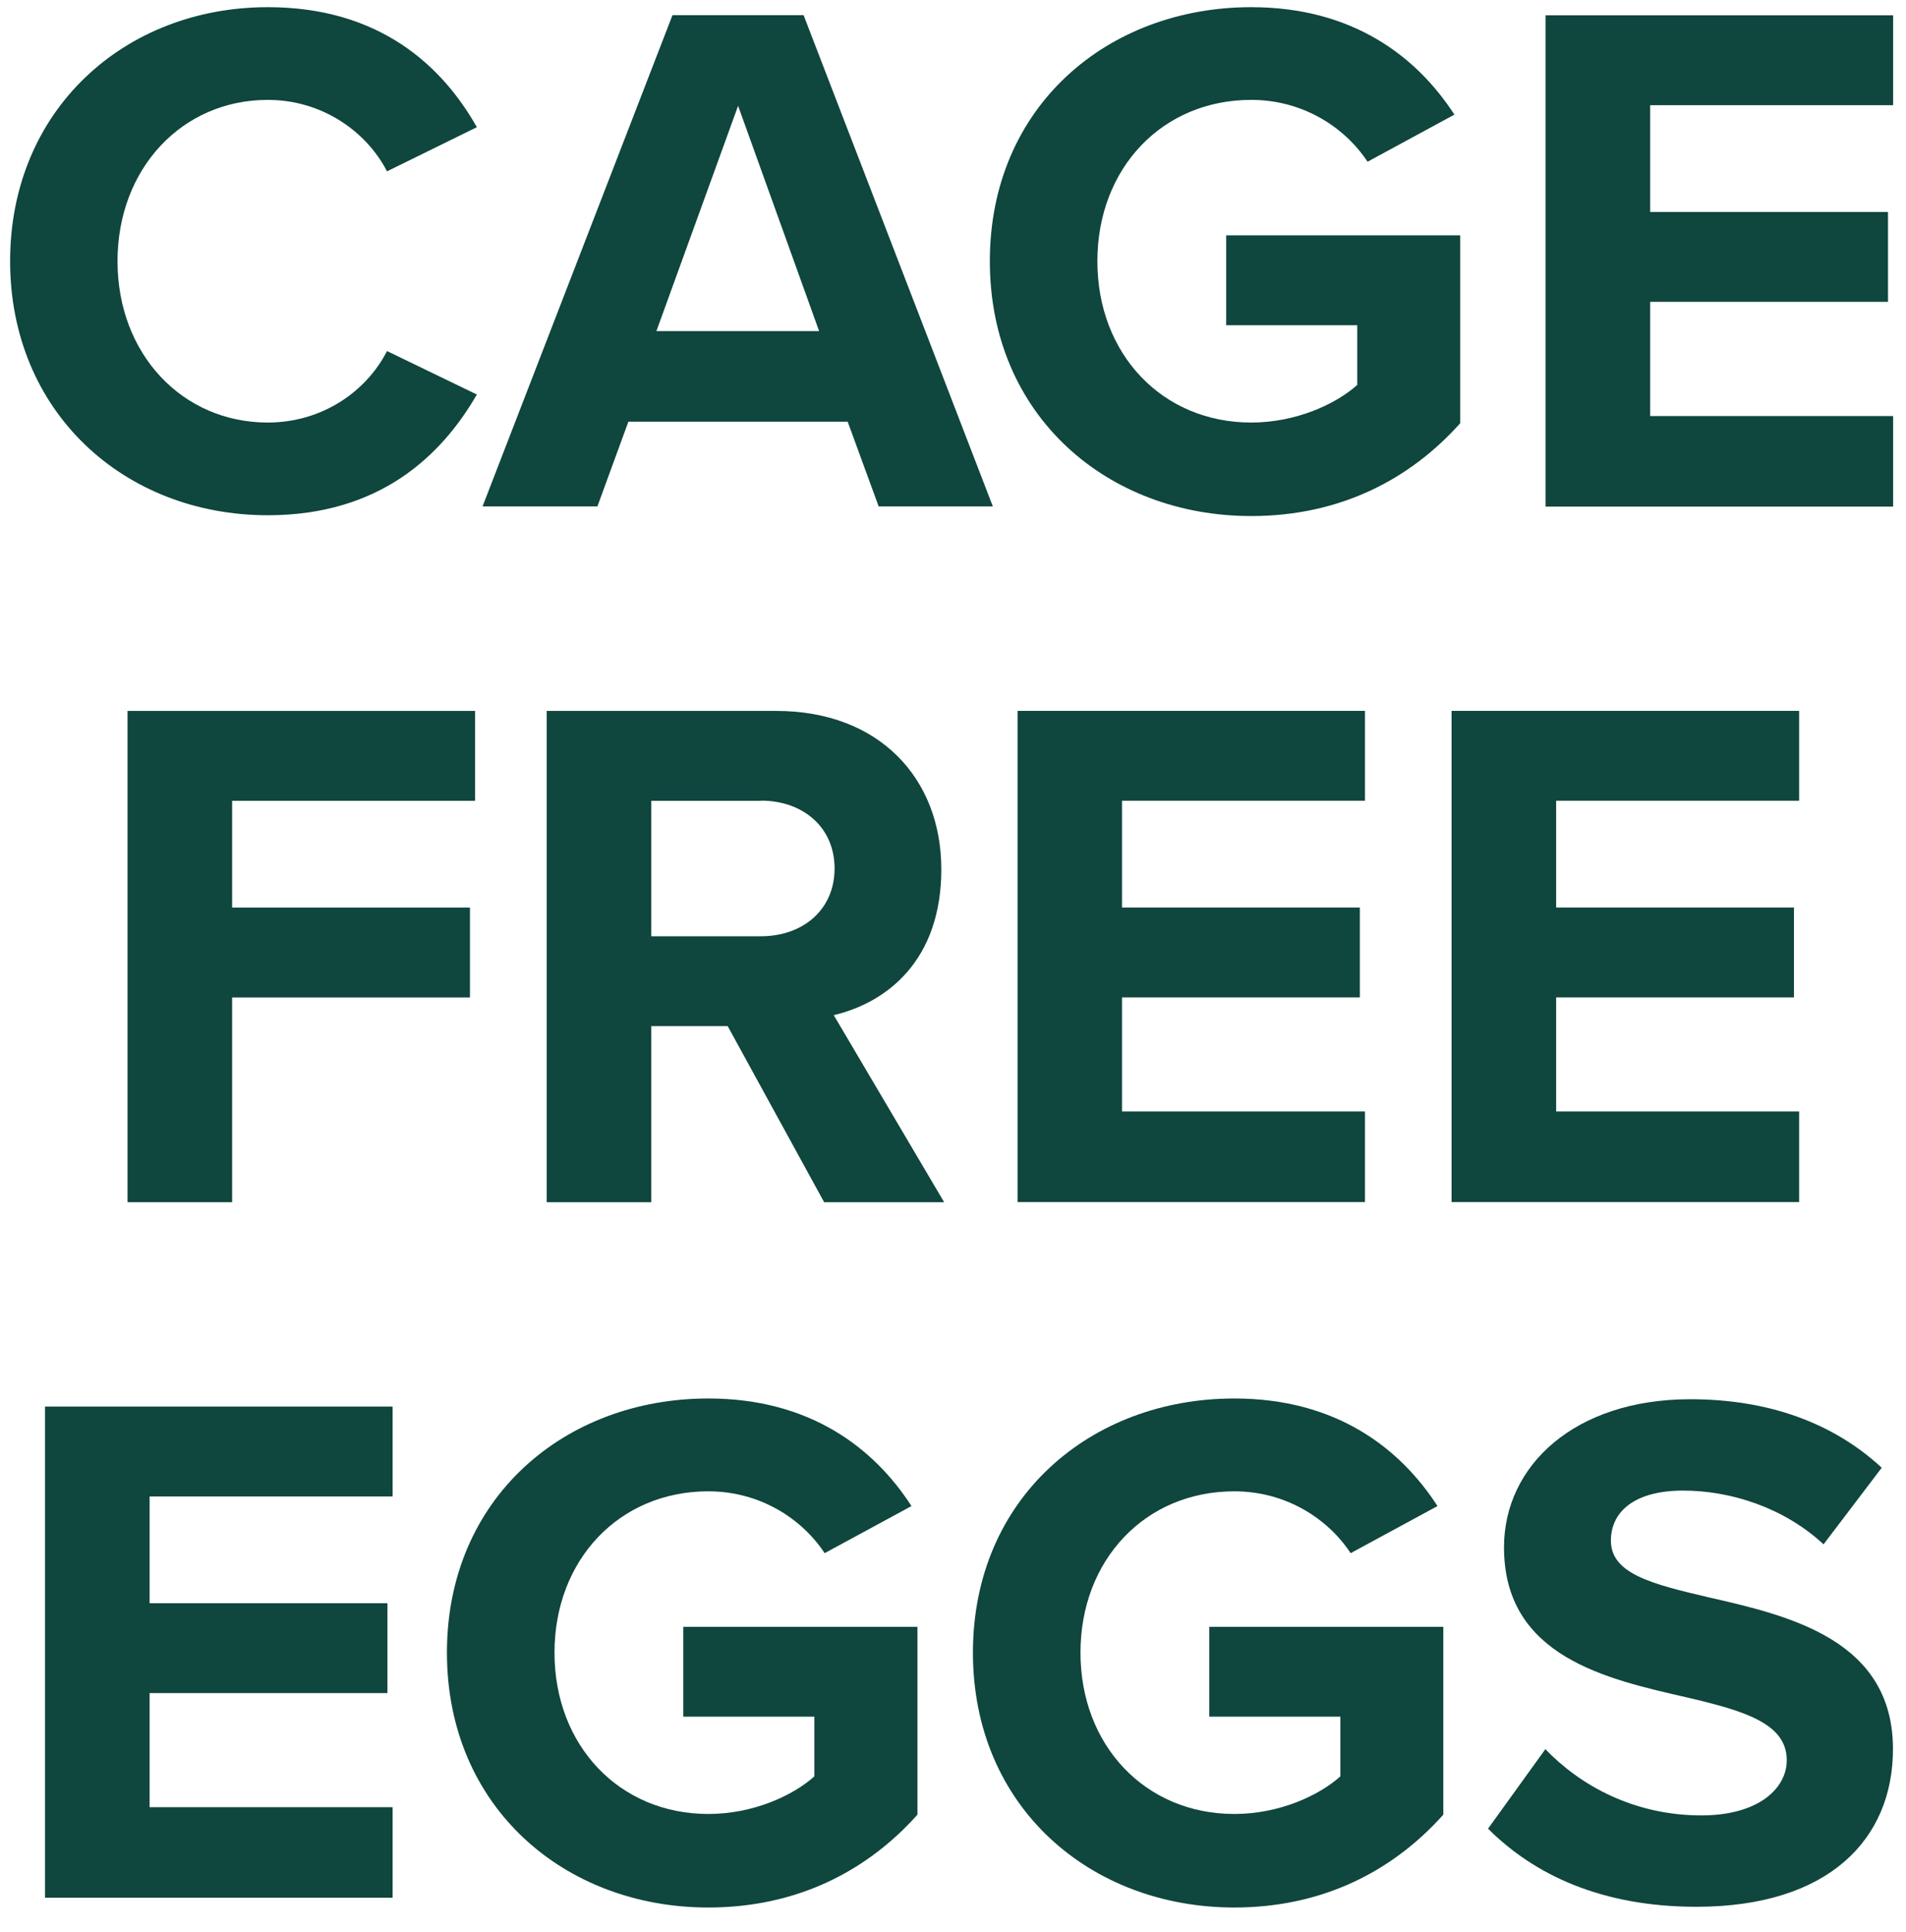
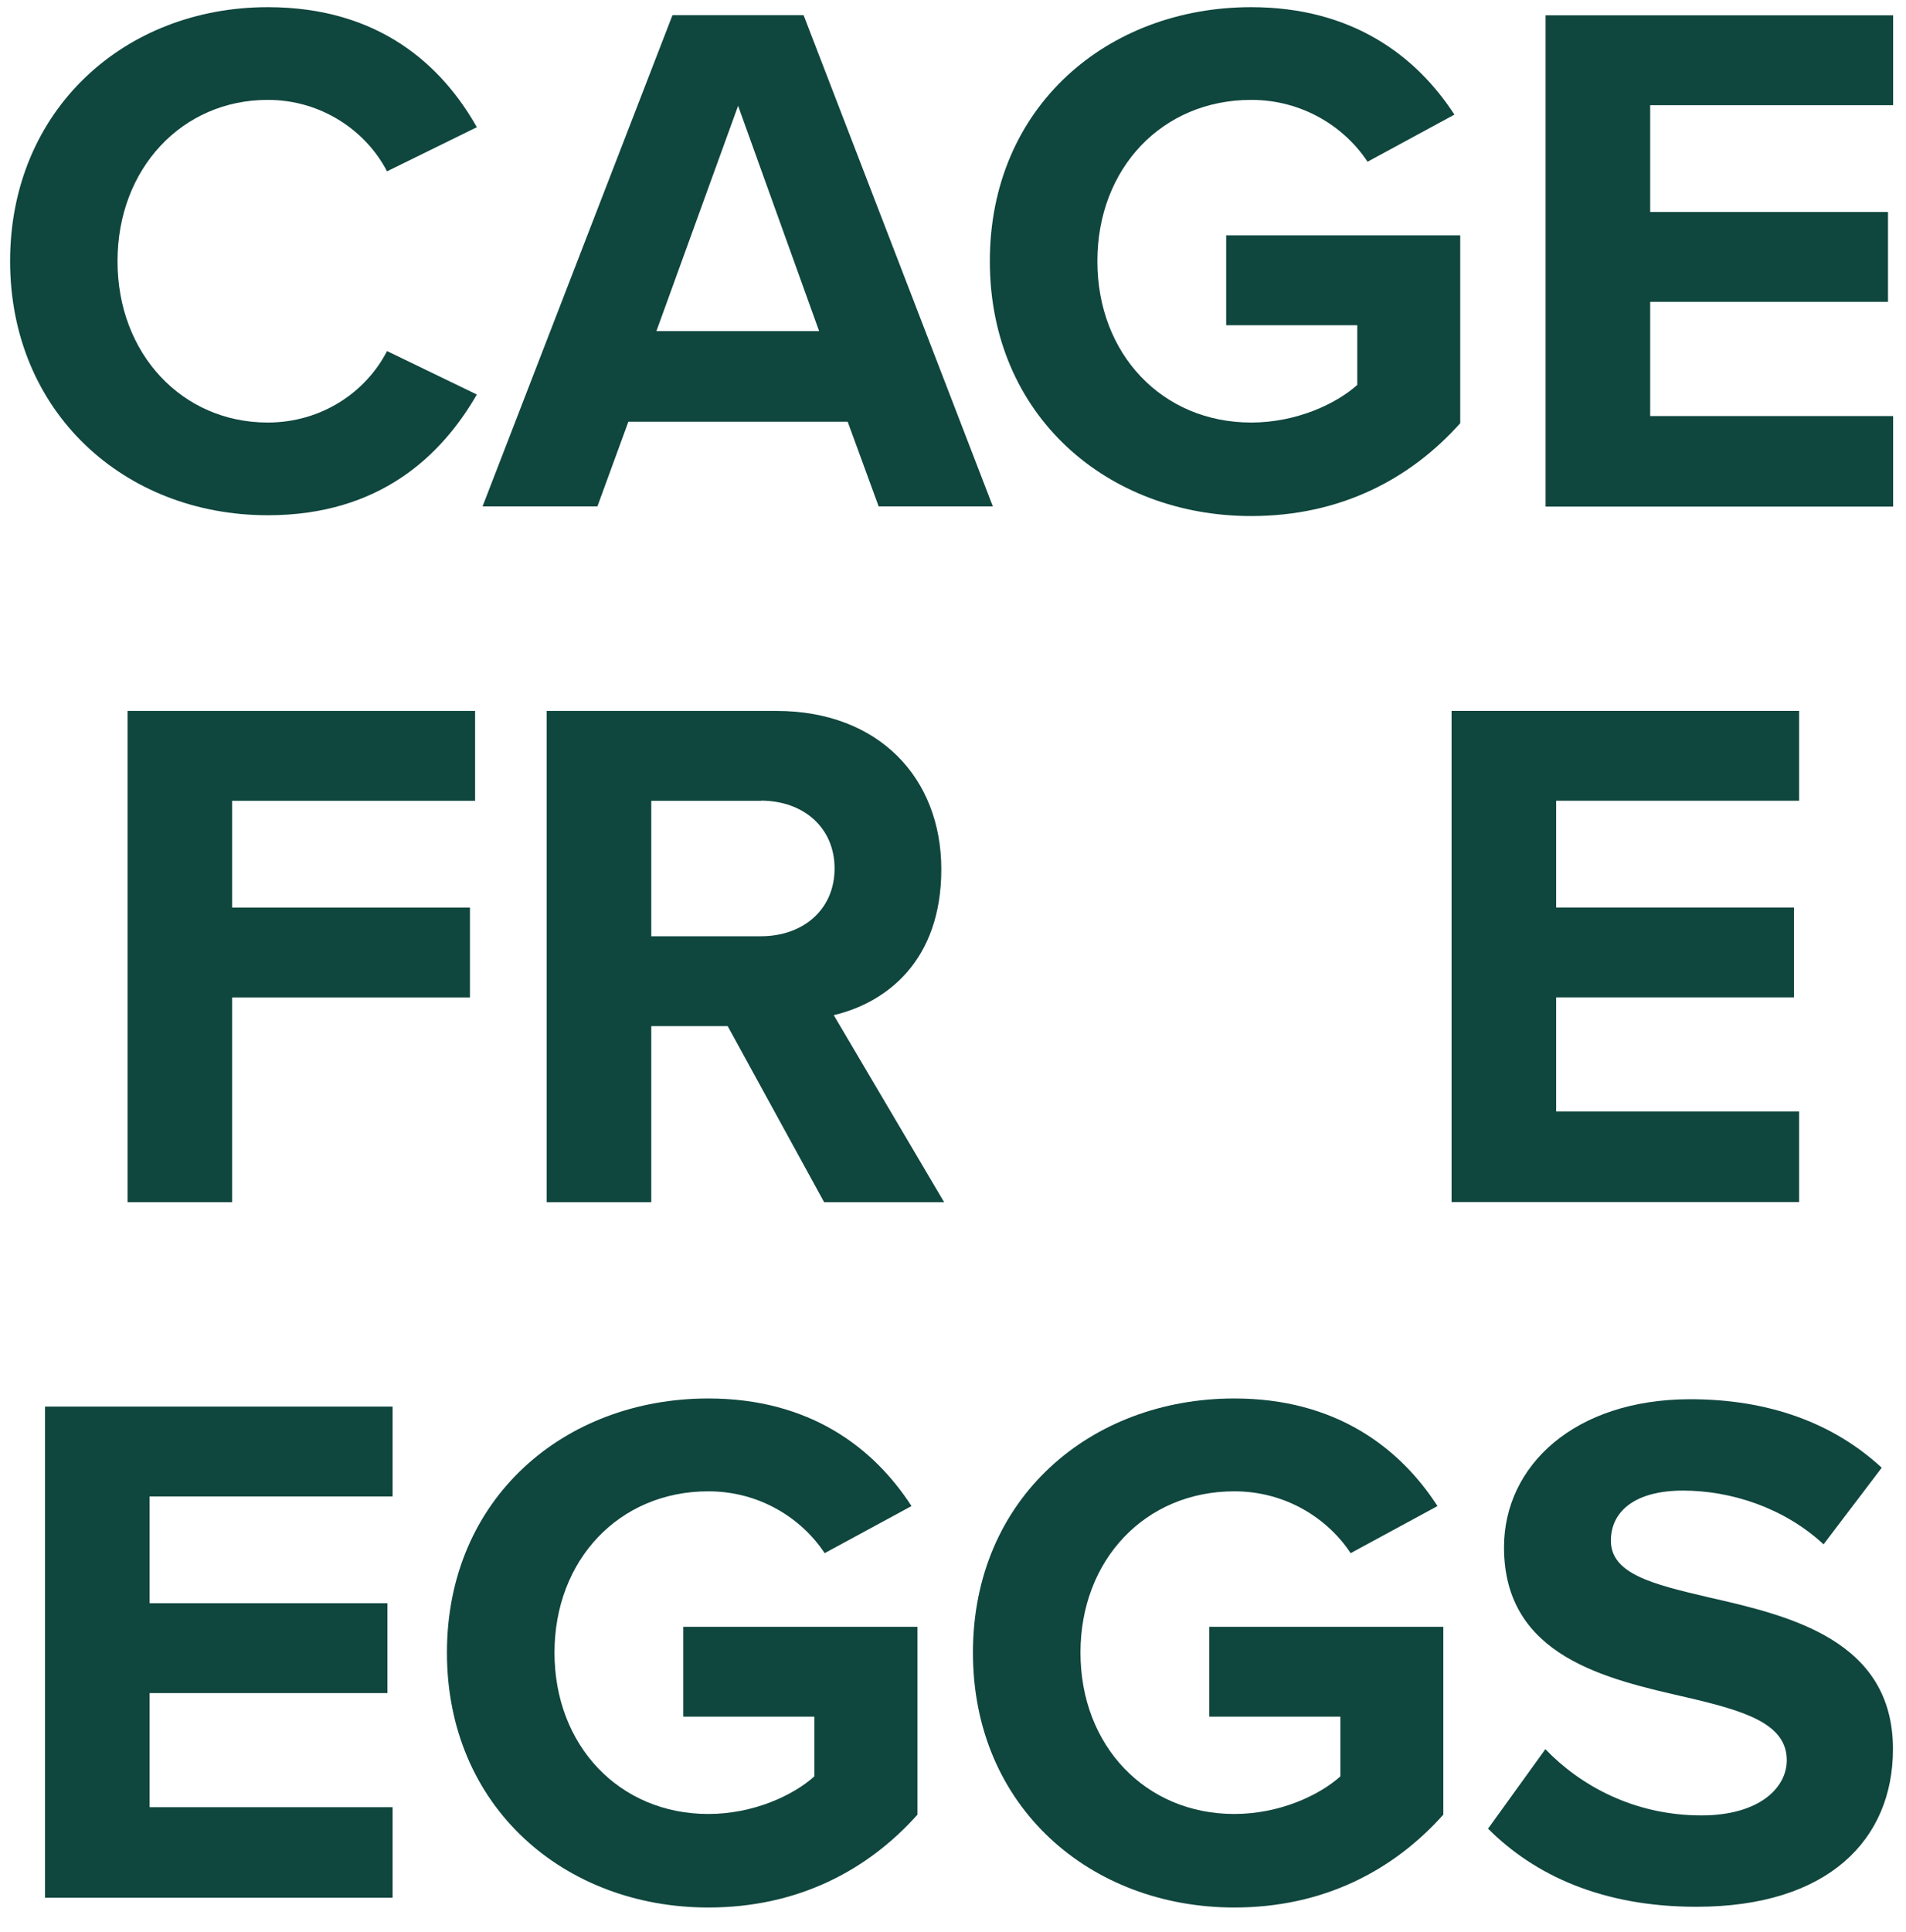
<svg xmlns="http://www.w3.org/2000/svg" fill="none" viewBox="0 0 76 77" height="77" width="76">
  <path fill="#0F463E" d="M0.403 10.411C0.403 4.391 4.956 0.286 10.679 0.286C15.14 0.286 17.638 2.632 19.014 5.07L15.432 6.829C14.612 5.243 12.848 3.981 10.674 3.981C7.27 3.981 4.686 6.71 4.686 10.411C4.686 14.111 7.27 16.841 10.674 16.841C12.848 16.841 14.607 15.605 15.432 13.992L19.014 15.724C17.606 18.162 15.14 20.536 10.679 20.536C4.956 20.536 0.403 16.425 0.403 10.405V10.411Z" />
  <path fill="#0F463E" d="M33.806 16.807H25.056L23.821 20.184H19.241L26.815 0.603H32.042L39.589 20.184H35.036L33.8 16.807H33.806ZM26.173 13.198H32.662L29.431 4.217L26.173 13.198Z" />
  <path fill="#0F463E" d="M49.891 0.286C53.942 0.286 56.493 2.255 57.993 4.569L54.53 6.446C53.618 5.065 51.946 3.981 49.891 3.981C46.341 3.981 43.757 6.71 43.757 10.411C43.757 14.111 46.341 16.841 49.891 16.841C51.681 16.841 53.267 16.107 54.12 15.341V12.962H48.893V9.38H58.225V16.868C56.229 19.101 53.44 20.568 49.891 20.568C44.167 20.568 39.469 16.576 39.469 10.411C39.469 4.245 44.167 0.286 49.891 0.286Z" />
  <path fill="#0F463E" d="M61.629 0.61H75.487V4.192H65.799V8.448H75.282V12.03H65.799V16.583H75.487V20.192H61.629V0.61Z" />
  <path fill="#0F463E" d="M5.086 28.335H18.944V31.917H9.256V36.173H18.739V39.755H9.256V47.916H5.086V28.335Z" />
  <path fill="#0F463E" d="M29.022 40.898H25.969V47.916H21.799V28.335H30.958C35.036 28.335 37.534 31.005 37.534 34.646C37.534 38.287 35.36 39.96 33.245 40.461L37.647 47.916H32.862L29.016 40.898H29.022ZM30.343 31.917H25.969V37.316H30.343C32.016 37.316 33.278 36.259 33.278 34.614C33.278 32.969 32.016 31.911 30.343 31.911V31.917Z" />
-   <path fill="#0F463E" d="M40.574 28.333H54.427V31.915H44.739V36.171H54.222V39.753H44.739V44.3H54.427V47.909H40.574V28.328V28.333Z" />
  <path fill="#0F463E" d="M57.88 28.333H71.738V31.915H62.05V36.171H71.533V39.753H62.05V44.3H71.738V47.909H57.88V28.328V28.333Z" />
  <path fill="#0F463E" d="M1.796 56.062H15.654V59.643H5.966V63.899H15.449V67.481H5.966V72.029H15.654V75.637H1.796V56.056V56.062Z" />
  <path fill="#0F463E" d="M28.243 55.739C32.294 55.739 34.846 57.708 36.345 60.027L32.882 61.904C31.971 60.523 30.298 59.439 28.243 59.439C24.694 59.439 22.11 62.169 22.11 65.869C22.11 69.57 24.694 72.299 28.243 72.299C30.034 72.299 31.62 71.566 32.472 70.8V68.421H27.245V64.839H36.583V72.326C34.587 74.559 31.798 76.027 28.243 76.027C22.52 76.027 17.821 72.035 17.821 65.869C17.821 59.704 22.52 55.739 28.243 55.739Z" />
  <path fill="#0F463E" d="M49.217 55.739C53.268 55.739 55.819 57.708 57.319 60.027L53.856 61.904C52.944 60.523 51.272 59.439 49.217 59.439C45.667 59.439 43.083 62.169 43.083 65.869C43.083 69.57 45.667 72.299 49.217 72.299C51.008 72.299 52.593 71.566 53.446 70.8V68.421H48.219V64.839H57.551V72.326C55.555 74.559 52.766 76.027 49.217 76.027C43.493 76.027 38.795 72.035 38.795 65.869C38.795 59.704 43.493 55.739 49.217 55.739Z" />
  <path fill="#0F463E" d="M61.617 69.713C62.998 71.153 65.139 72.356 67.842 72.356C70.129 72.356 71.246 71.272 71.246 70.156C71.246 68.688 69.541 68.187 67.281 67.658C64.082 66.924 59.971 66.045 59.971 61.67C59.971 58.412 62.793 55.769 67.399 55.769C70.512 55.769 73.096 56.708 75.032 58.499L72.713 61.552C71.127 60.084 69.012 59.41 67.108 59.41C65.204 59.41 64.233 60.23 64.233 61.406C64.233 62.728 65.878 63.138 68.138 63.666C71.37 64.4 75.48 65.371 75.48 69.713C75.48 73.295 72.929 75.998 67.642 75.998C63.882 75.998 61.185 74.735 59.335 72.885L61.622 69.713H61.617Z" />
</svg>